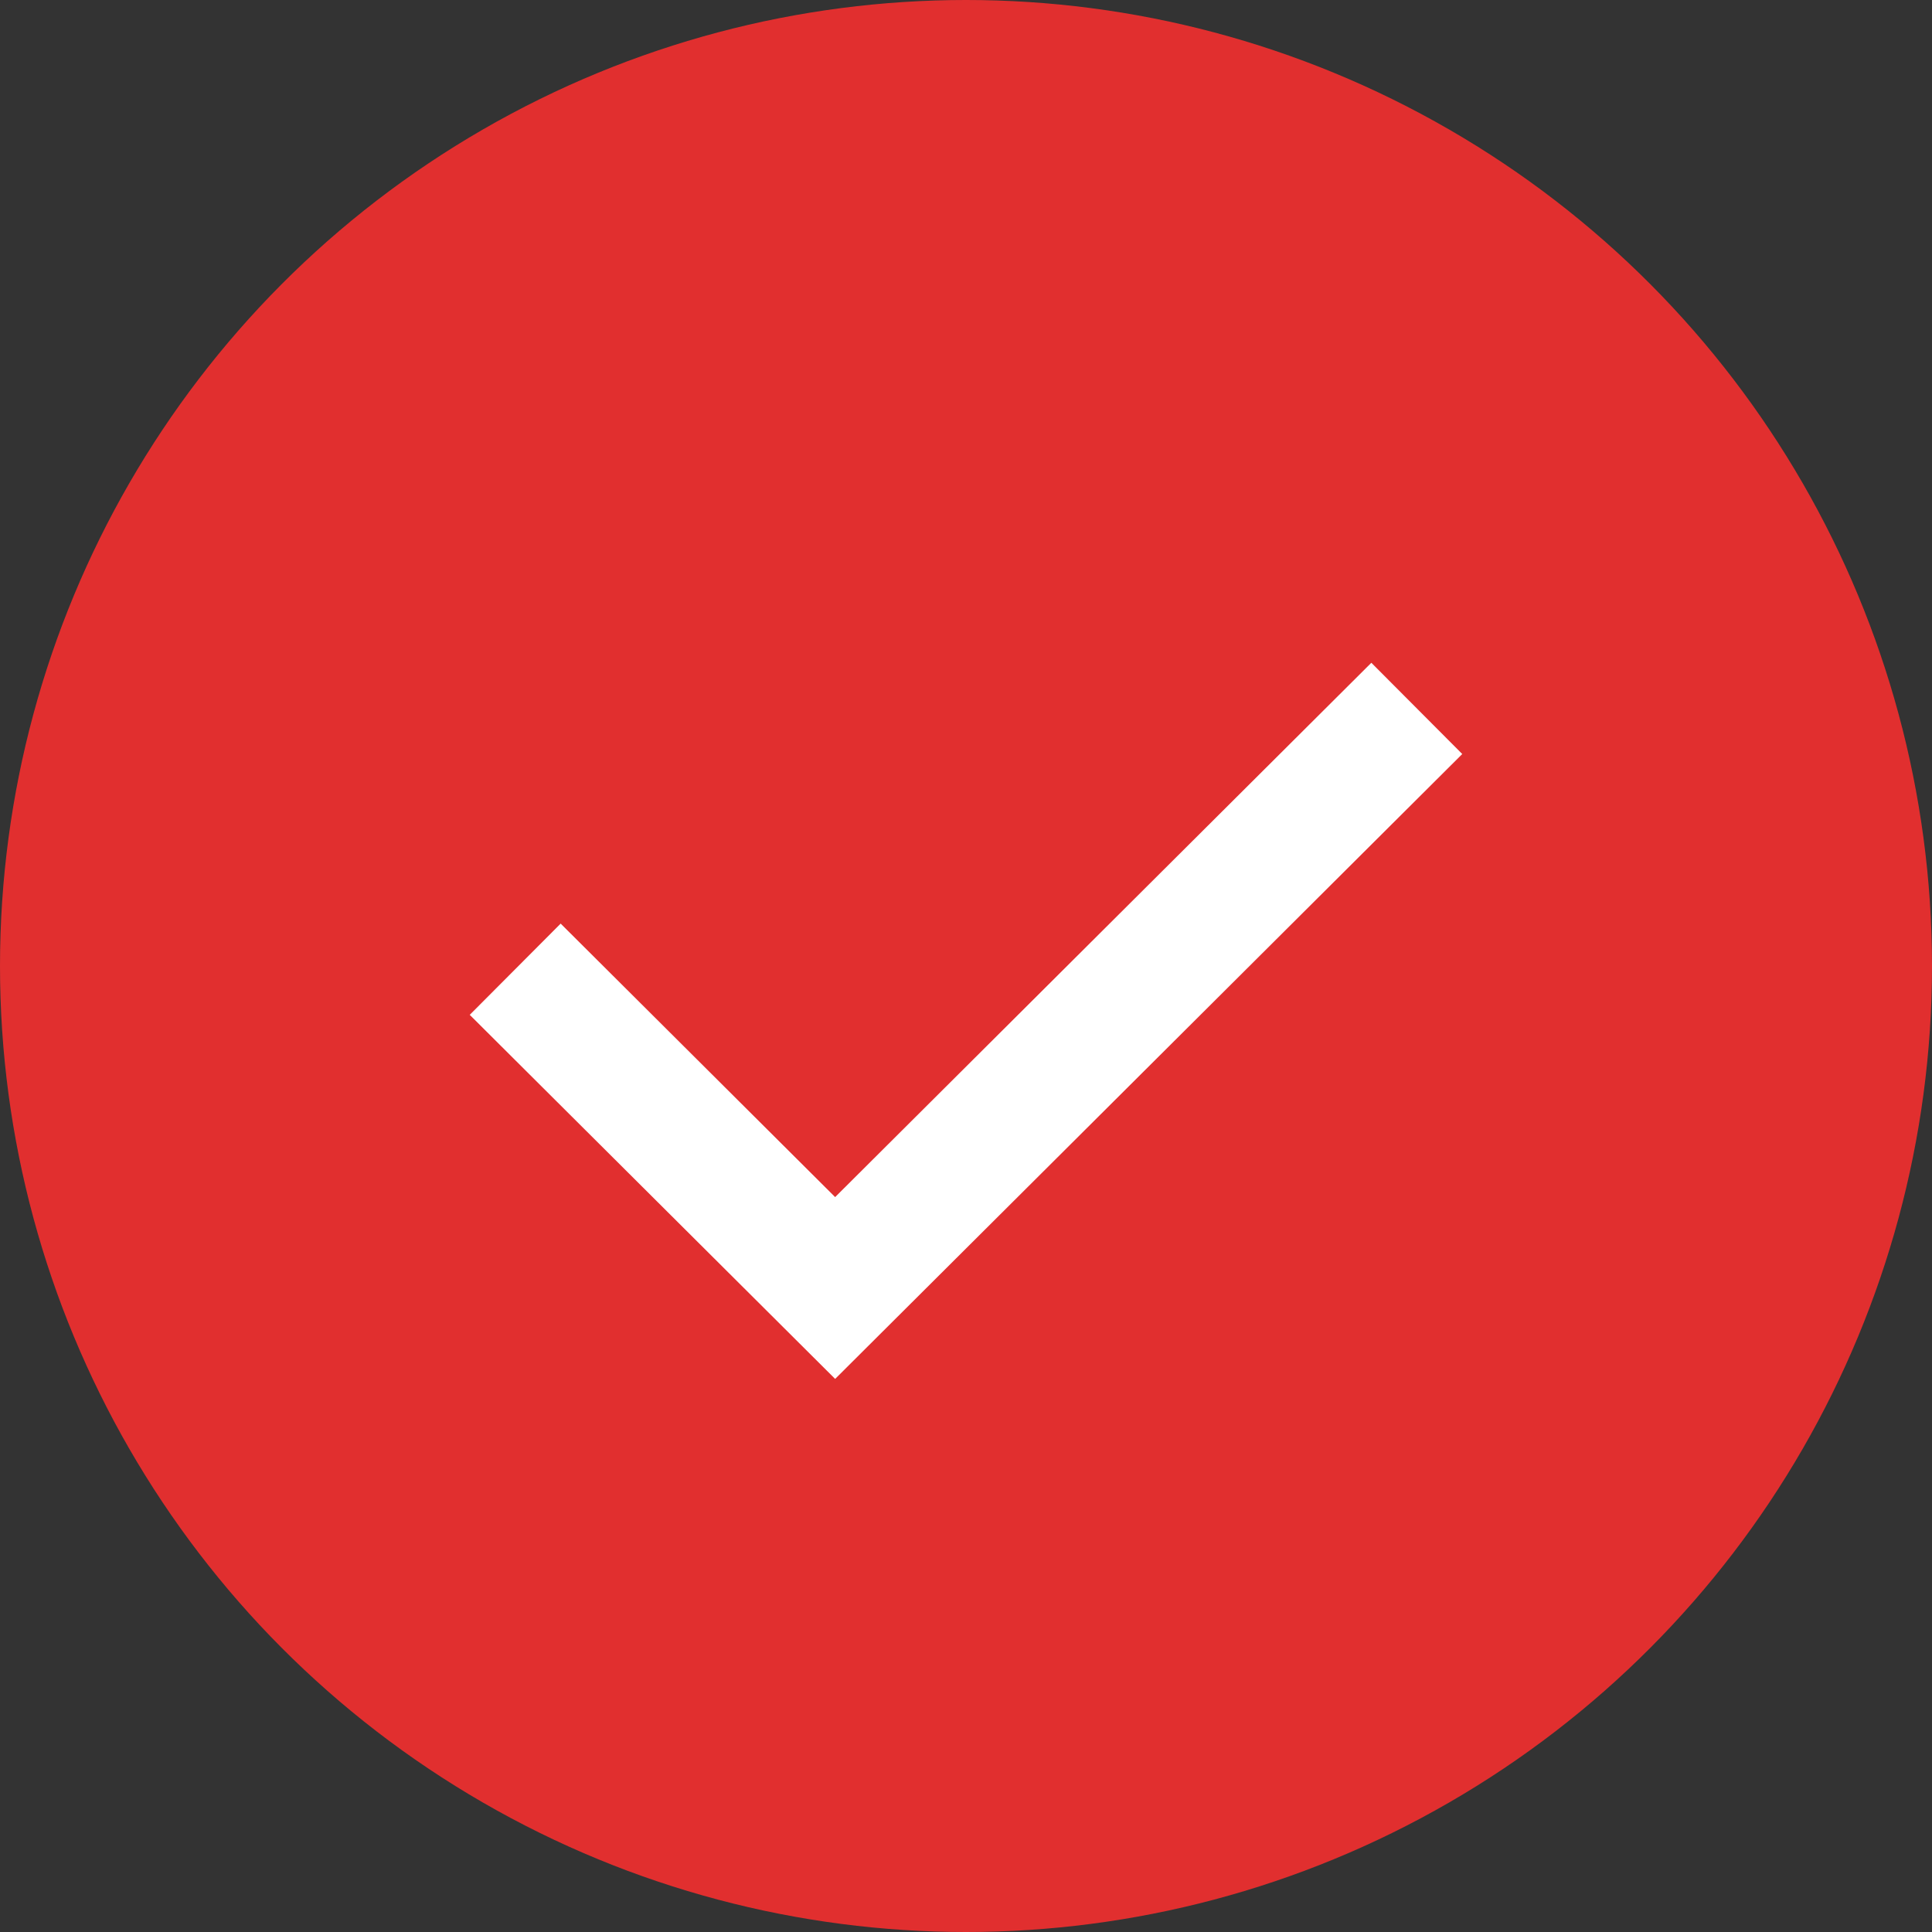
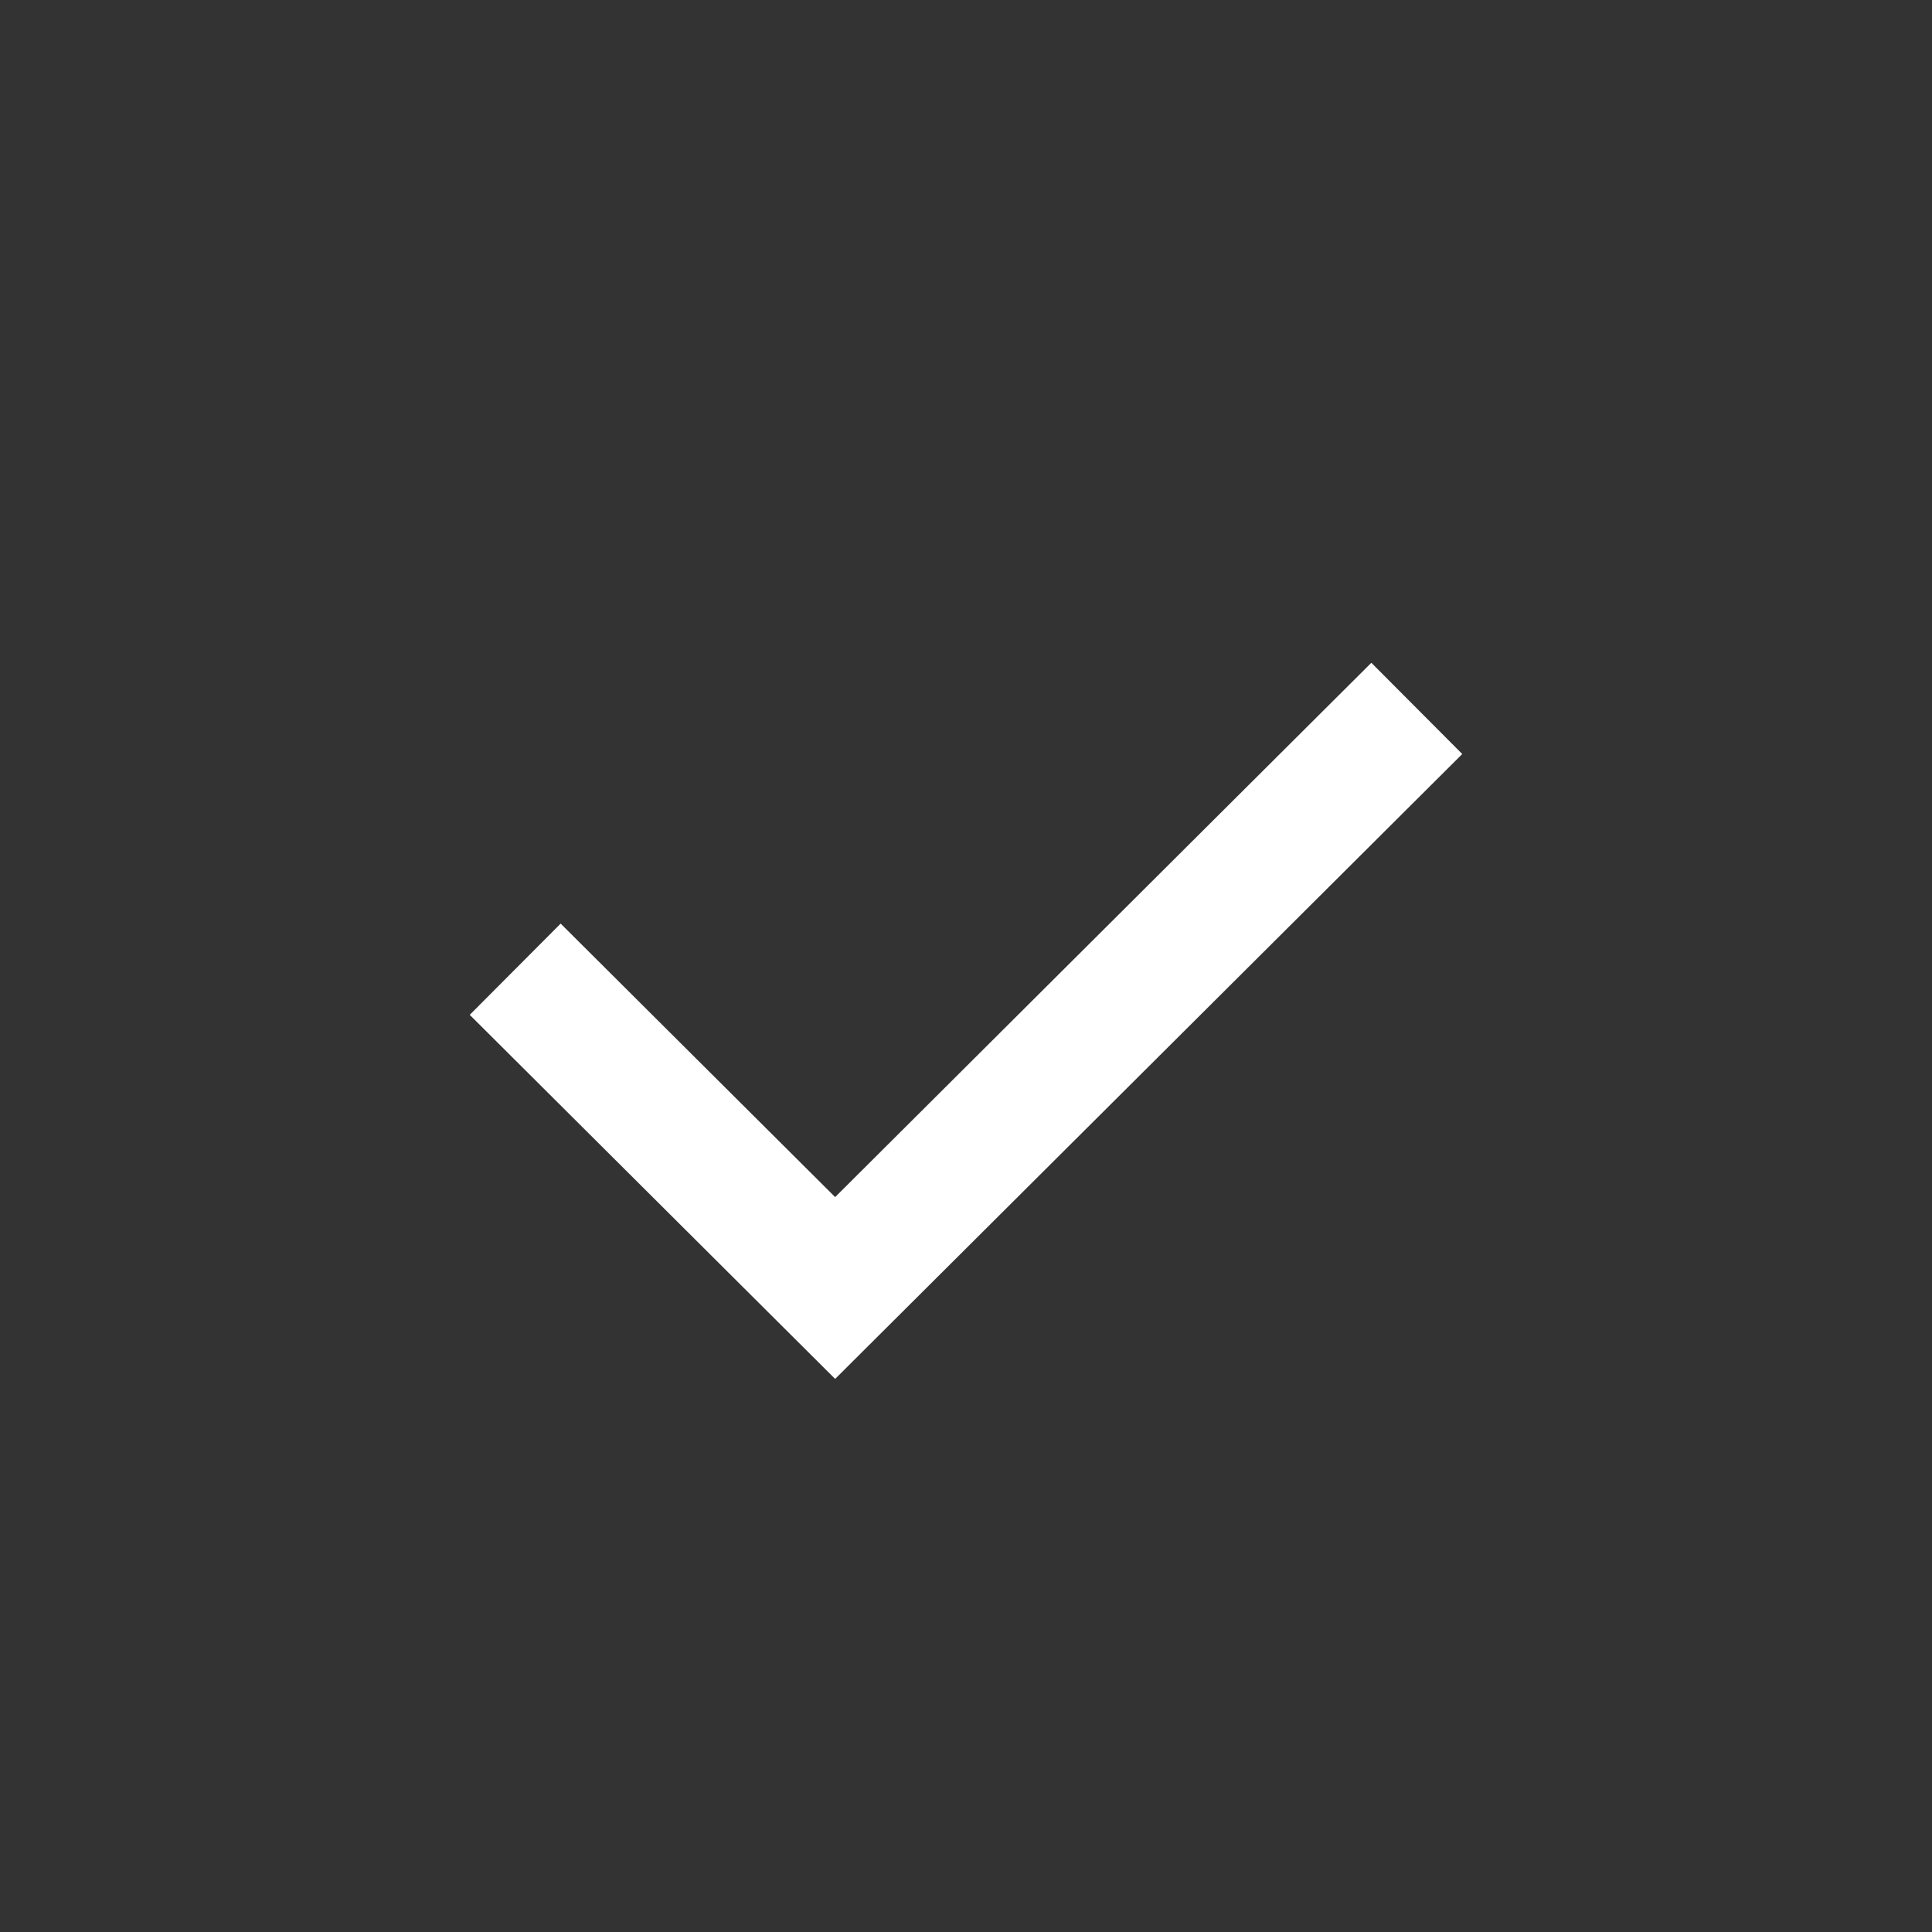
<svg xmlns="http://www.w3.org/2000/svg" width="30" height="30" viewBox="0 0 30 30" fill="none">
  <rect x="0" y="0" width="30" height="30" fill="#333333" stroke="none" />
-   <circle cx="15" cy="15" r="15" fill="#E12F2F" />
  <path d="M8 15.05L12.968 20L22 11" stroke="white" stroke-width="2" />
</svg>